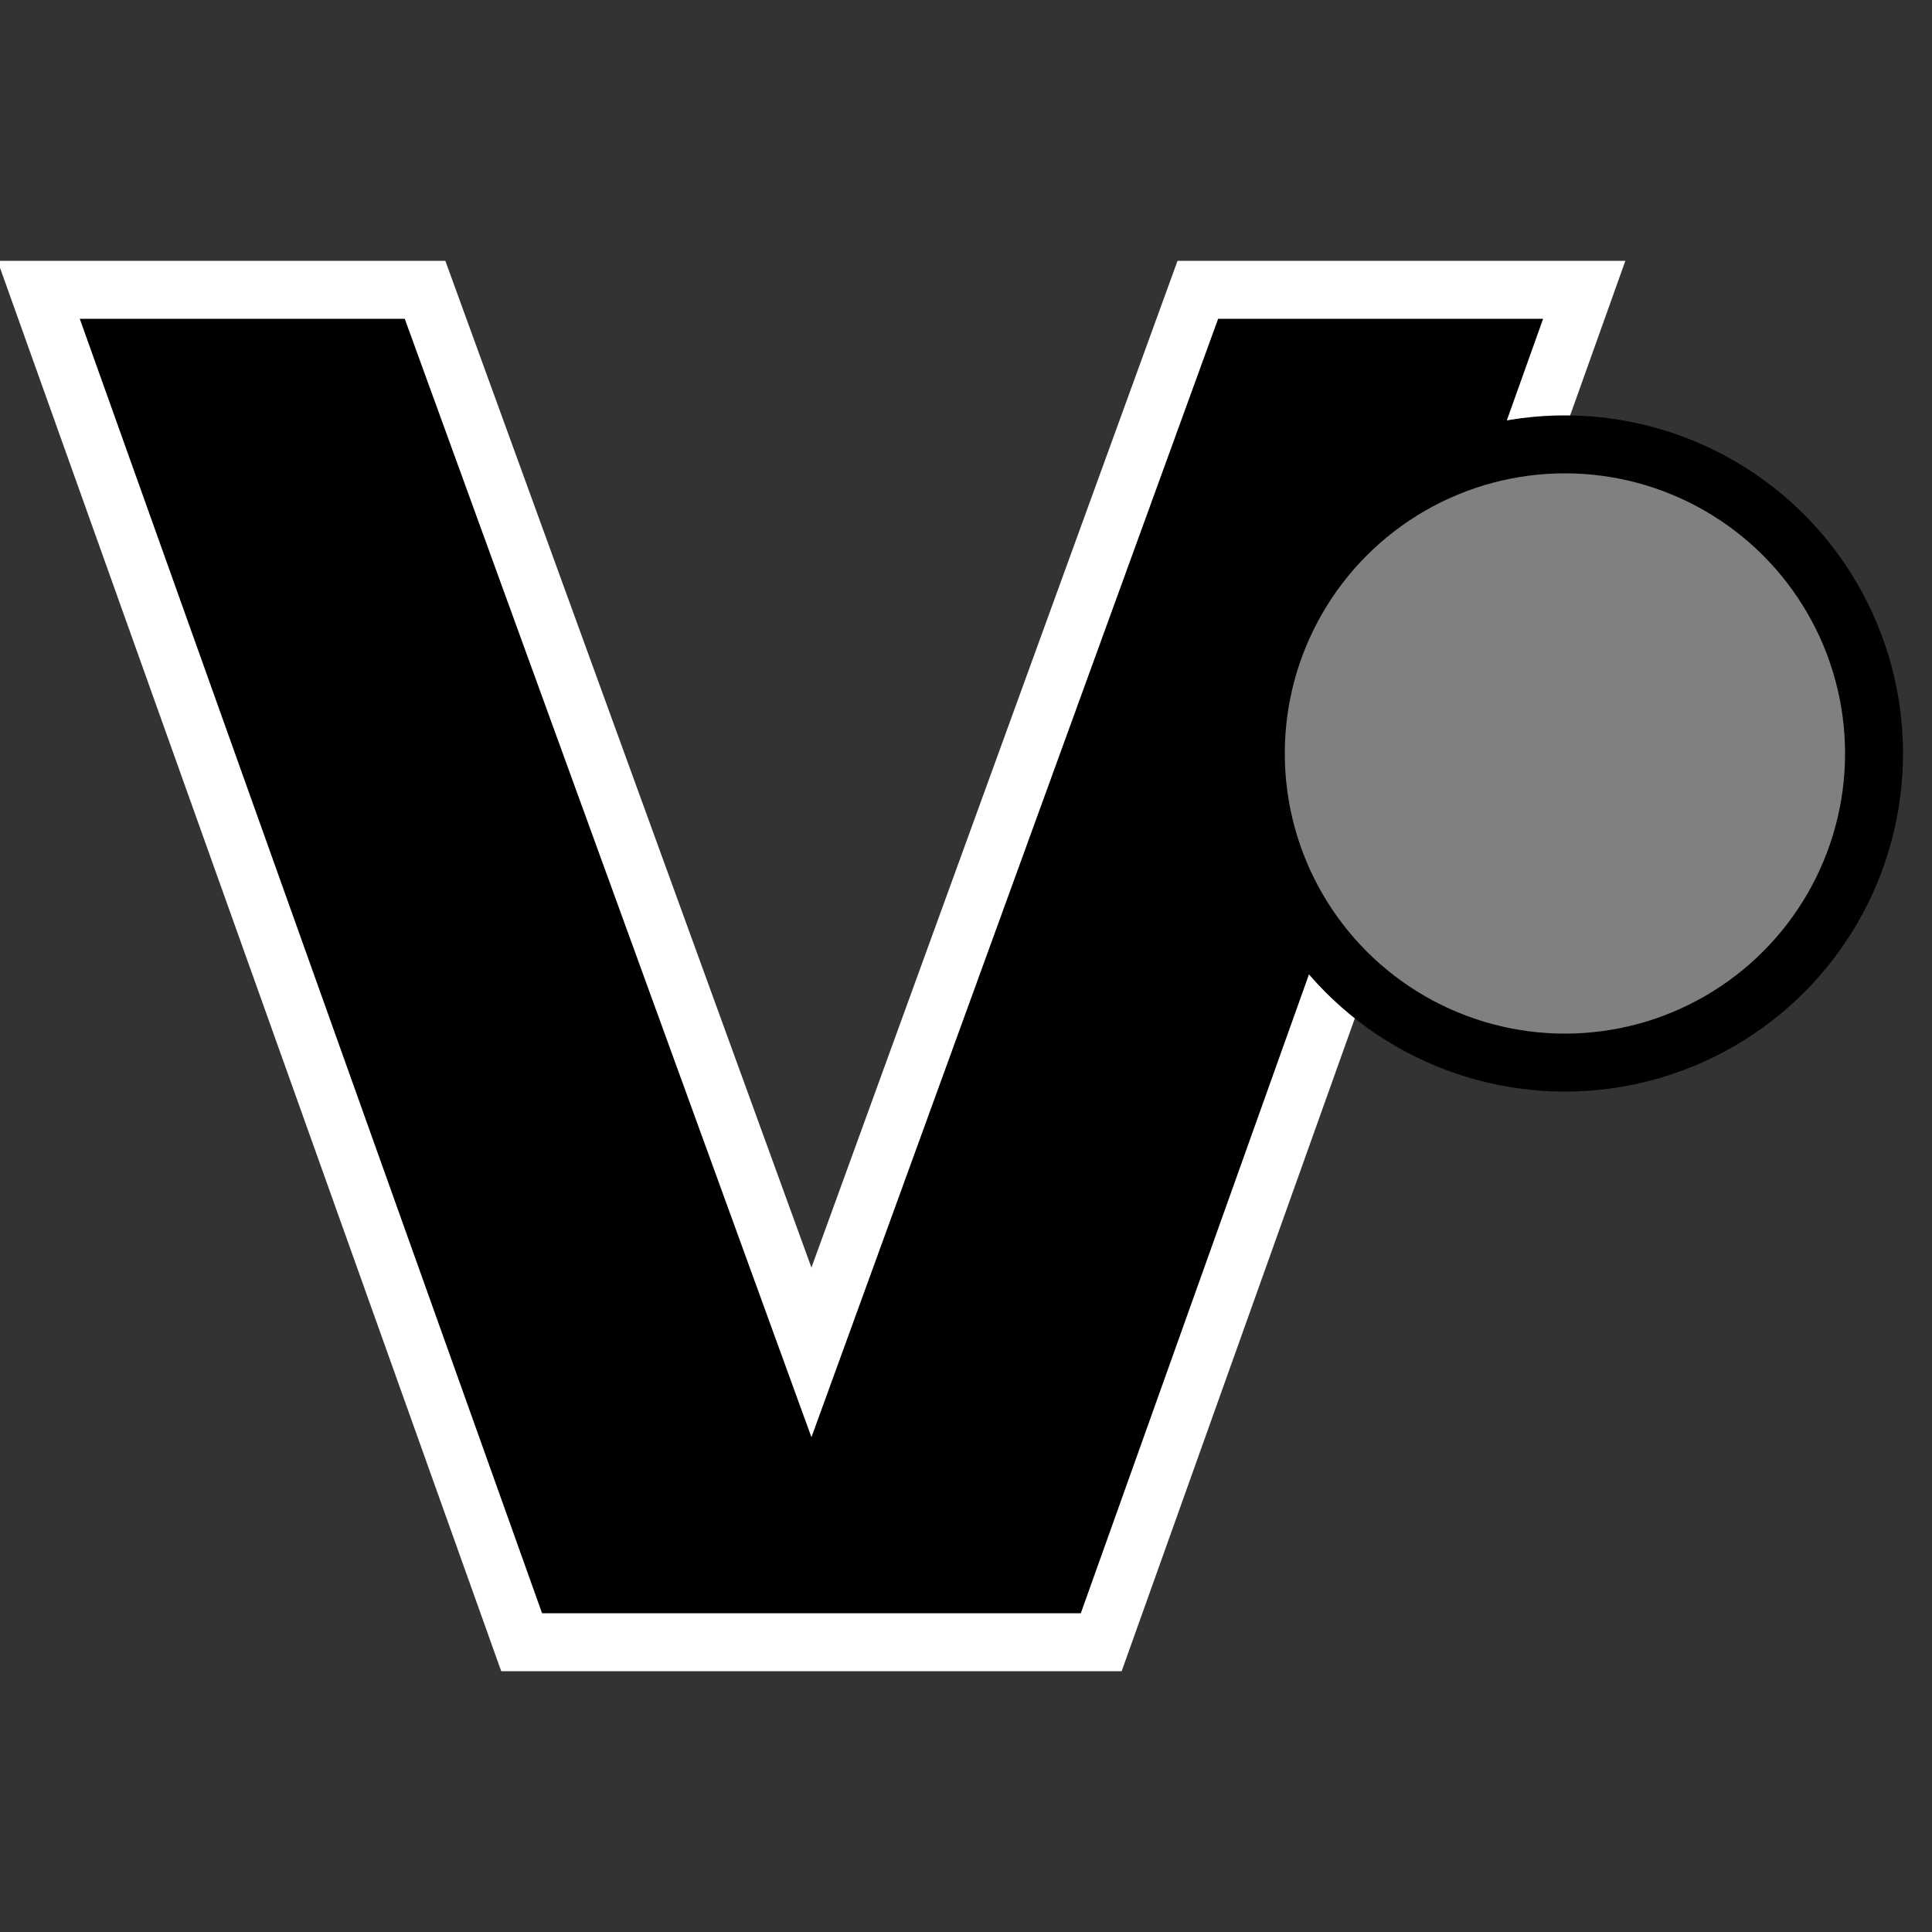
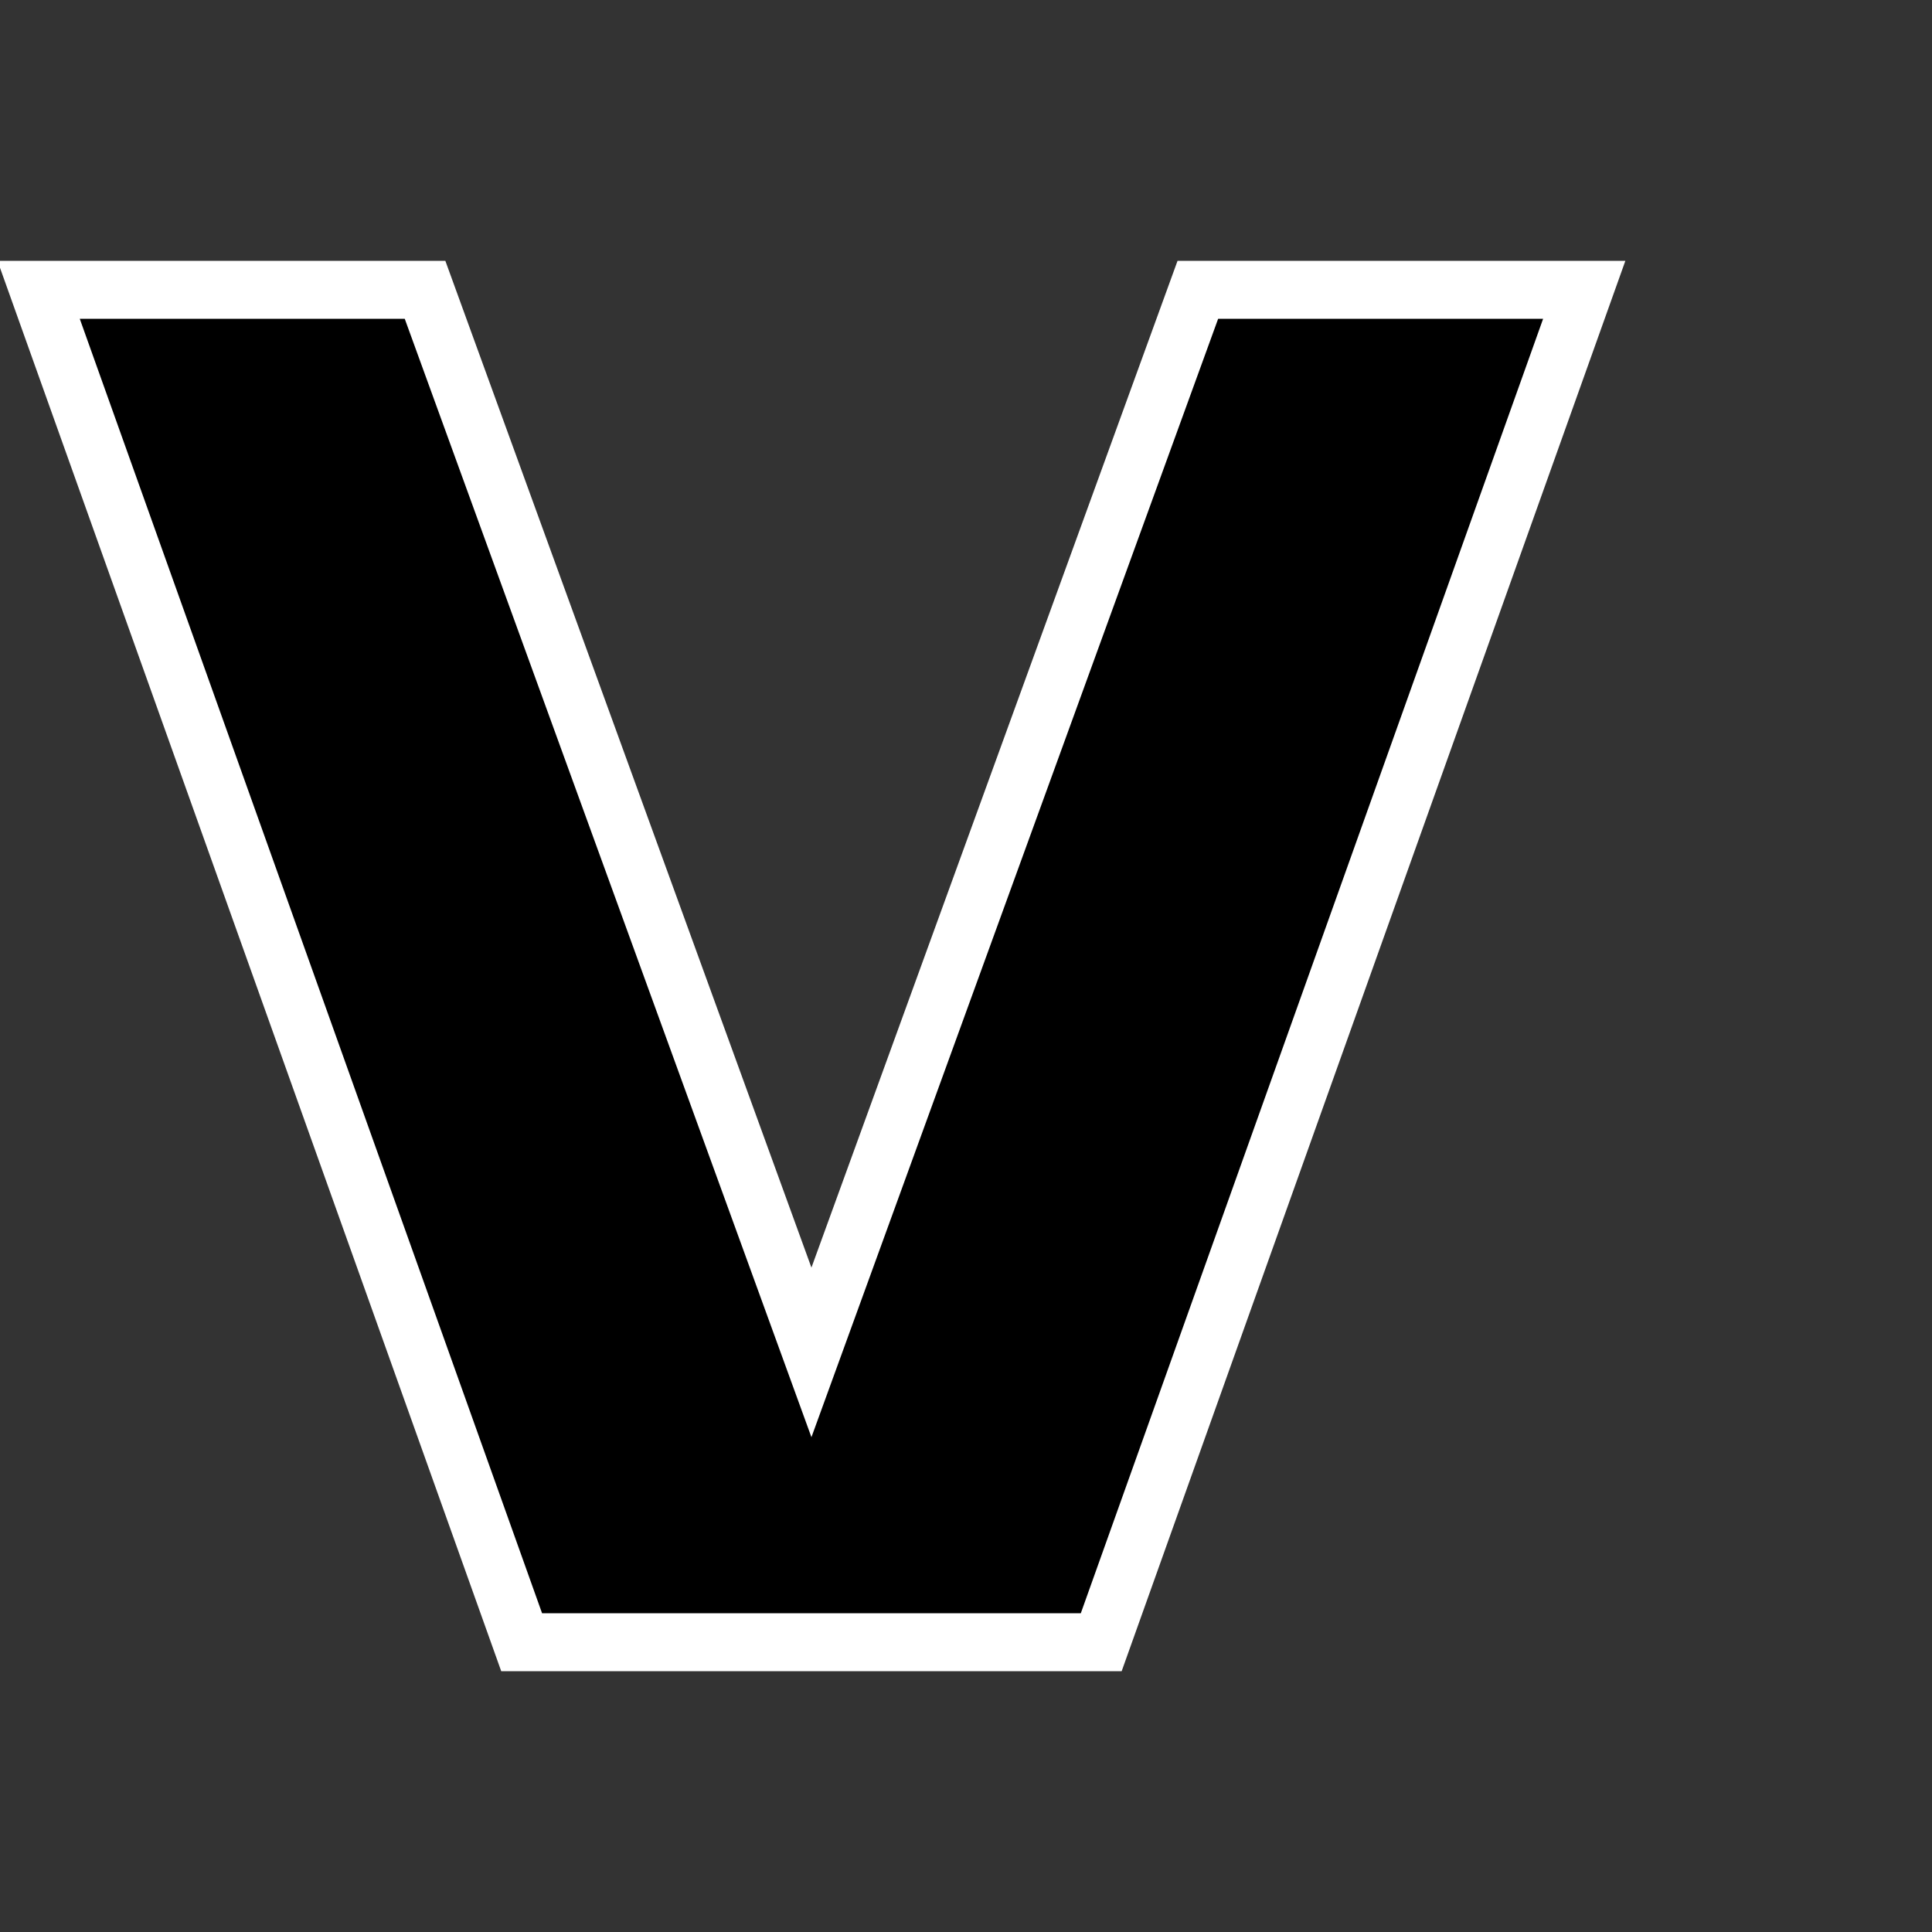
<svg xmlns="http://www.w3.org/2000/svg" width="100" height="100">
  <rect width="100%" height="100%" fill="#333333" stroke="none" />
  <style>
    circle {
      fill: grey;
      stroke: black;
      stroke-width: 3px;
    }
    polygon {
      stroke: white;
      fill: black;
      stroke-width:3px;
    }
    @media (prefers-color-scheme: dark) {
      polygon {
        stroke: black;
        fill: white;
      }
    }
  </style>
  <polygon points="2,15 27,85 57,85 82,15  62,15 42,70 22,15" />
-   <circle cx="81" cy="39" r="16" />
</svg>